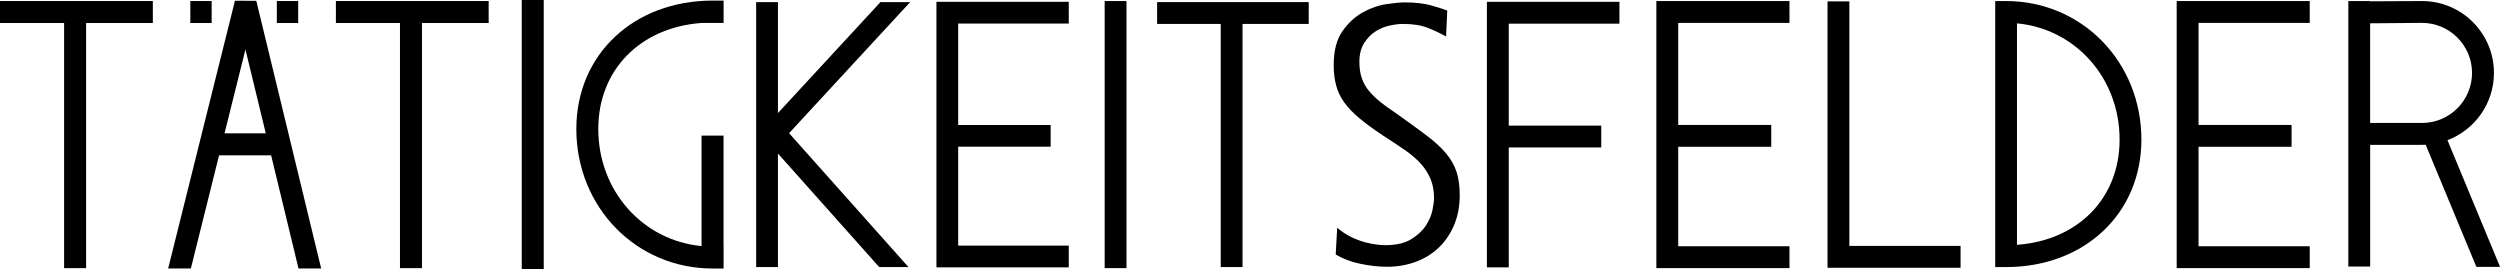
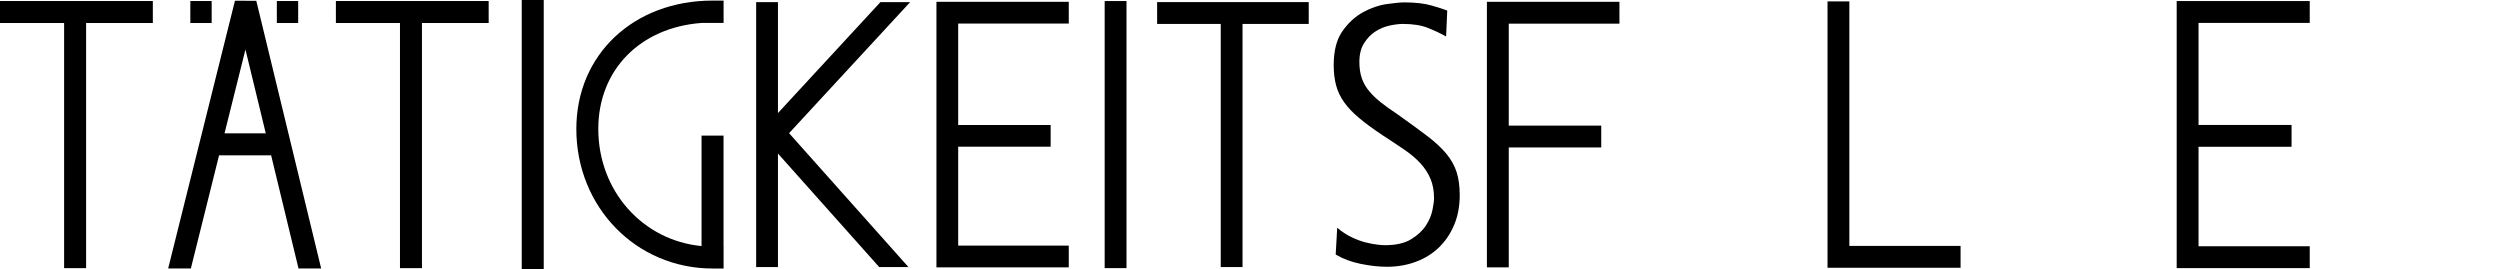
<svg xmlns="http://www.w3.org/2000/svg" version="1.1" x="0px" y="0px" width="92.881px" height="10px" viewBox="0 0 92.881 10" style="enable-background:new 0 0 92.881 10;" xml:space="preserve">
  <defs>
</defs>
-   <polygon points="66.483,0.851 66.483,0.039 61.538,0.039 61.538,9.961 66.483,9.961 66.483,9.149 62.35,9.149 62.35,5.453   65.806,5.453 65.806,4.642 62.35,4.642 62.35,0.851 " />
  <g>
    <g>
      <polygon points="72.84,9.948 67.897,9.948 67.897,0.052 68.708,0.052 68.708,9.136 72.84,9.136 72.84,9.948   " />
    </g>
  </g>
  <g>
    <path d="M49.68,8.462c0.174,0.147,0.352,0.264,0.535,0.351c0.183,0.087,0.356,0.151,0.52,0.193   c0.164,0.041,0.309,0.068,0.434,0.082c0.125,0.015,0.222,0.021,0.289,0.021c0.404,0,0.726-0.073,0.968-0.22   c0.241-0.147,0.424-0.317,0.55-0.511C53.1,8.186,53.182,7.993,53.22,7.8c0.038-0.193,0.058-0.336,0.058-0.428   c0-0.276-0.043-0.517-0.13-0.725c-0.087-0.206-0.21-0.397-0.368-0.572c-0.159-0.175-0.359-0.345-0.6-0.51   C51.939,5.4,51.669,5.22,51.372,5.028c-0.348-0.231-0.639-0.443-0.875-0.642c-0.236-0.197-0.424-0.395-0.563-0.593   c-0.14-0.198-0.238-0.407-0.296-0.628C49.58,2.945,49.55,2.697,49.55,2.42c0-0.533,0.108-0.954,0.325-1.262   c0.217-0.309,0.472-0.543,0.766-0.704c0.294-0.16,0.588-0.262,0.881-0.303c0.295-0.042,0.514-0.062,0.658-0.062   c0.404,0,0.741,0.039,1.011,0.117c0.271,0.078,0.463,0.141,0.578,0.186l-0.043,0.965c-0.192-0.11-0.415-0.216-0.665-0.316   c-0.25-0.102-0.564-0.152-0.939-0.152c-0.145,0-0.311,0.021-0.499,0.062c-0.188,0.041-0.363,0.115-0.527,0.221   c-0.164,0.105-0.303,0.251-0.419,0.435c-0.115,0.184-0.173,0.414-0.173,0.689c0,0.239,0.031,0.446,0.094,0.621   c0.062,0.175,0.154,0.333,0.274,0.475c0.12,0.143,0.265,0.28,0.433,0.414c0.169,0.133,0.364,0.273,0.586,0.42   c0.443,0.314,0.816,0.585,1.119,0.815c0.304,0.229,0.545,0.453,0.723,0.669c0.179,0.216,0.306,0.443,0.383,0.683   c0.077,0.239,0.116,0.524,0.116,0.855c0,0.404-0.067,0.77-0.202,1.096c-0.135,0.327-0.323,0.607-0.563,0.842   c-0.241,0.234-0.528,0.414-0.86,0.538c-0.332,0.124-0.691,0.187-1.076,0.187c-0.309,0-0.639-0.037-0.99-0.11   c-0.352-0.073-0.656-0.189-0.917-0.345L49.68,8.462z" />
  </g>
  <polygon points="60.166,0.879 60.166,0.067 55.242,0.067 55.242,9.933 56.054,9.933 56.054,5.478 59.49,5.478 59.49,4.667   56.054,4.667 56.054,0.879 " />
  <polygon points="33.814,0.079 32.71,0.079 28.903,4.2 28.903,0.079 28.093,0.079 28.093,9.921 28.903,9.921 28.903,5.704   32.663,9.921 33.75,9.921 29.316,4.948 " />
  <g>
    <g>
      <polygon points="41.852,9.961 41.041,9.961 41.041,0.039 41.852,0.039 41.852,9.961   " />
    </g>
  </g>
  <polygon points="48.622,0.078 42.99,0.078 42.99,0.889 45.353,0.889 45.353,9.922 46.163,9.922 46.163,0.889 48.622,0.889 " />
  <polygon points="39.707,0.875 39.707,0.067 34.791,0.067 34.791,9.933 39.707,9.933 39.707,9.125 35.599,9.125 35.599,5.45   39.034,5.45 39.034,4.644 35.599,4.644 35.599,0.875 " />
  <g>
    <g>
      <polygon points="20.201,10 19.384,10 19.384,0 20.201,0 20.201,10   " />
    </g>
  </g>
  <path d="M26.881,9.137V5.039h-0.817v4.103c-2.182-0.207-3.836-2.043-3.836-4.351c0-2.198,1.559-3.771,3.84-3.939h0.815v-0.83h-0.407  c-2.935,0-5.064,2.005-5.064,4.769c0,2.908,2.225,5.185,5.064,5.185h0.407c0,0,0-0.319,0-0.84H26.881z" />
  <polygon points="18.155,0.038 12.479,0.038 12.479,0.855 14.86,0.855 14.86,9.962 15.677,9.962 15.677,0.855 18.155,0.855 " />
  <polygon points="5.678,0.038 0,0.038 0,0.855 2.382,0.855 2.382,9.962 3.199,9.962 3.199,0.855 5.678,0.855 " />
  <g>
    <path d="M7.091,9.973l1.048-4.202h1.934l1.017,4.202h0.842l-2.41-9.943L8.729,0.027L6.248,9.973H7.091z M9.119,1.838l0.755,3.115   H8.342L9.119,1.838z" />
    <rect x="10.285" y="0.038" width="0.793" height="0.817" />
    <rect x="7.071" y="0.038" width="0.793" height="0.817" />
  </g>
  <g>
    <g>
      <g>
-         <path d="M74.531,9.922h-0.404V0.039h0.404c2.819,0,5.027,2.262,5.027,5.148C79.559,7.931,77.444,9.922,74.531,9.922L74.531,9.922     z M74.936,0.868v8.228c2.265-0.165,3.812-1.727,3.812-3.909C78.748,2.895,77.104,1.071,74.936,0.868L74.936,0.868z" />
-       </g>
+         </g>
    </g>
    <polygon points="85.812,0.851 85.812,0.039 80.869,0.039 80.869,9.961 85.812,9.961 85.812,9.149 81.681,9.149 81.681,5.453    85.137,5.453 85.137,4.642 81.681,4.642 81.681,0.851  " />
-     <path d="M88.056,5.381c0.664,0,1.722,0,1.927,0c0.047,0,0.092-0.001,0.137-0.003l1.883,4.536h0.879l-1.953-4.706   c1.009-0.382,1.727-1.356,1.727-2.498c0-1.475-1.196-2.671-2.672-2.671c-0.195,0-1.264,0.006-1.927,0.01v-0.01h-0.811v9.863h0.811   V5.381z M88.056,0.866c0.622-0.006,1.726-0.016,1.927-0.016c1.025,0,1.859,0.834,1.859,1.859s-0.834,1.859-1.859,1.859h-1.927   V0.866z" />
  </g>
</svg>